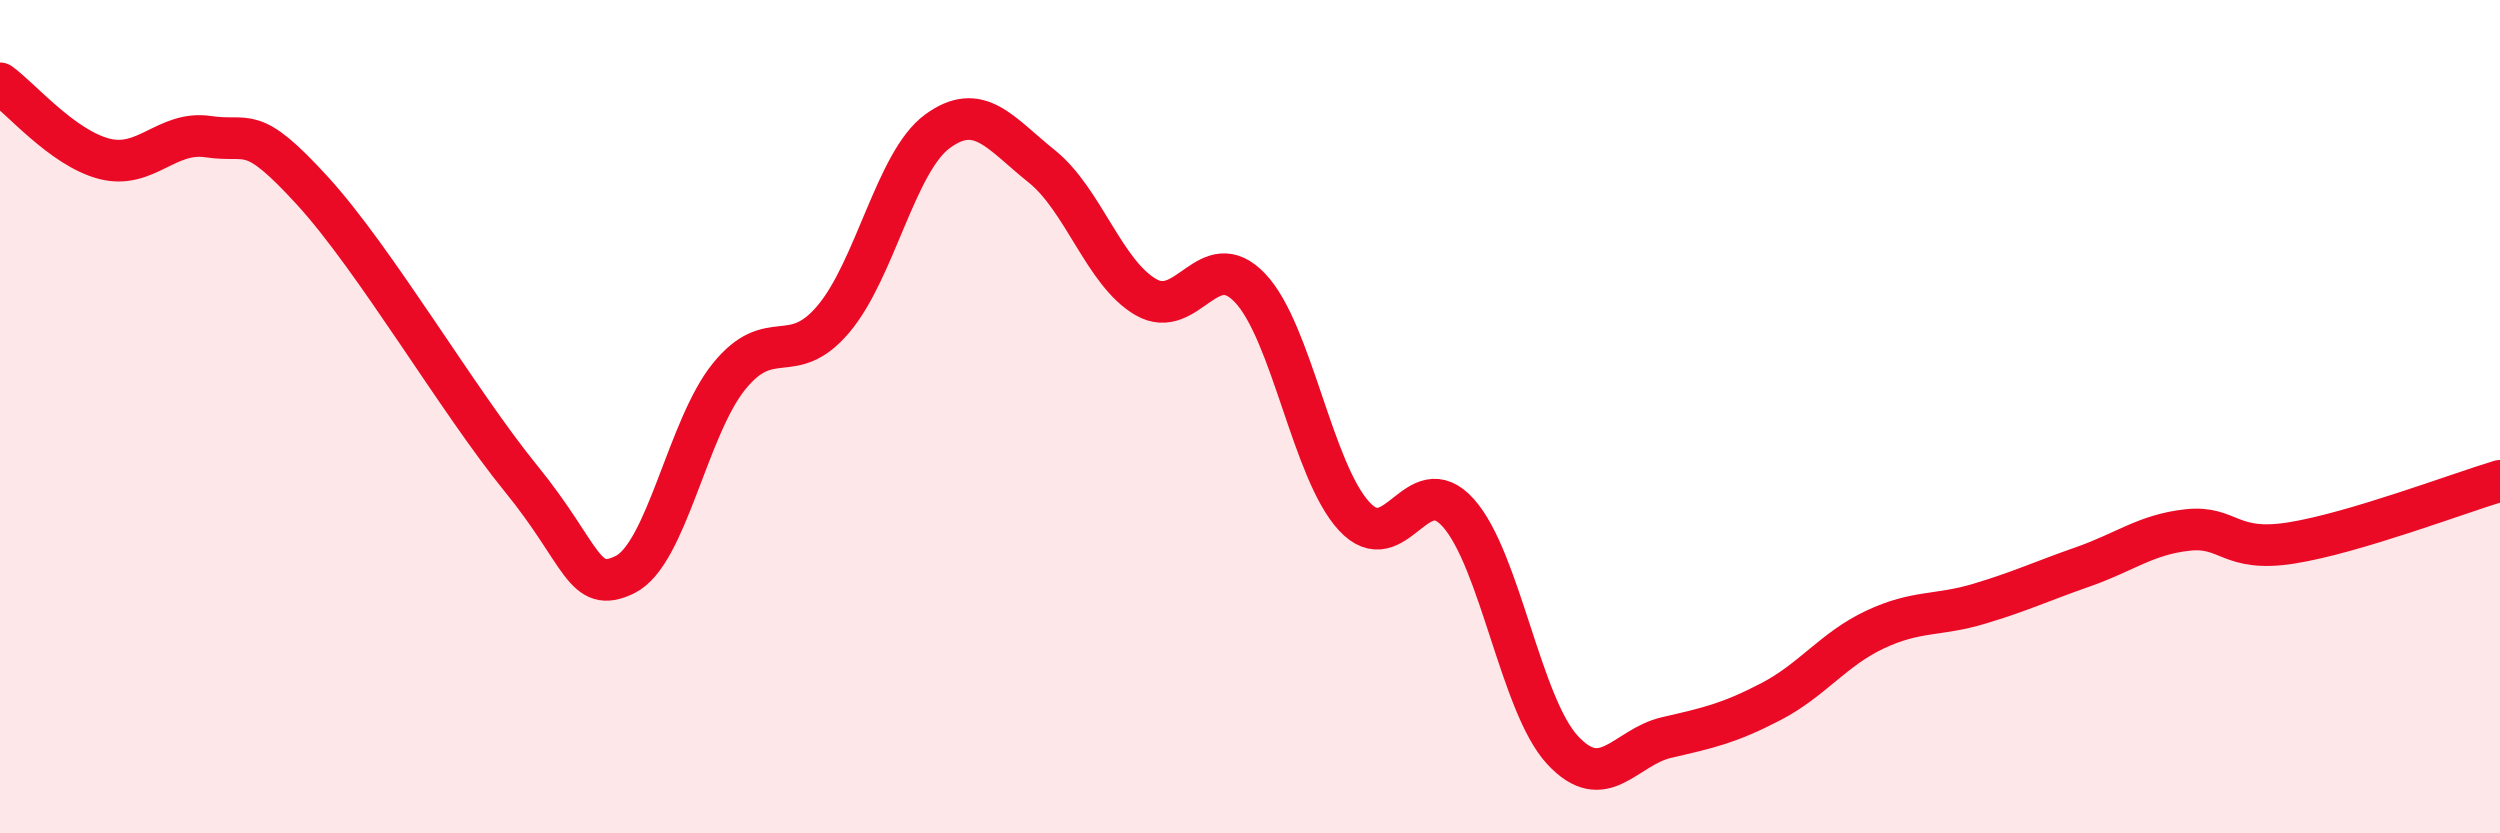
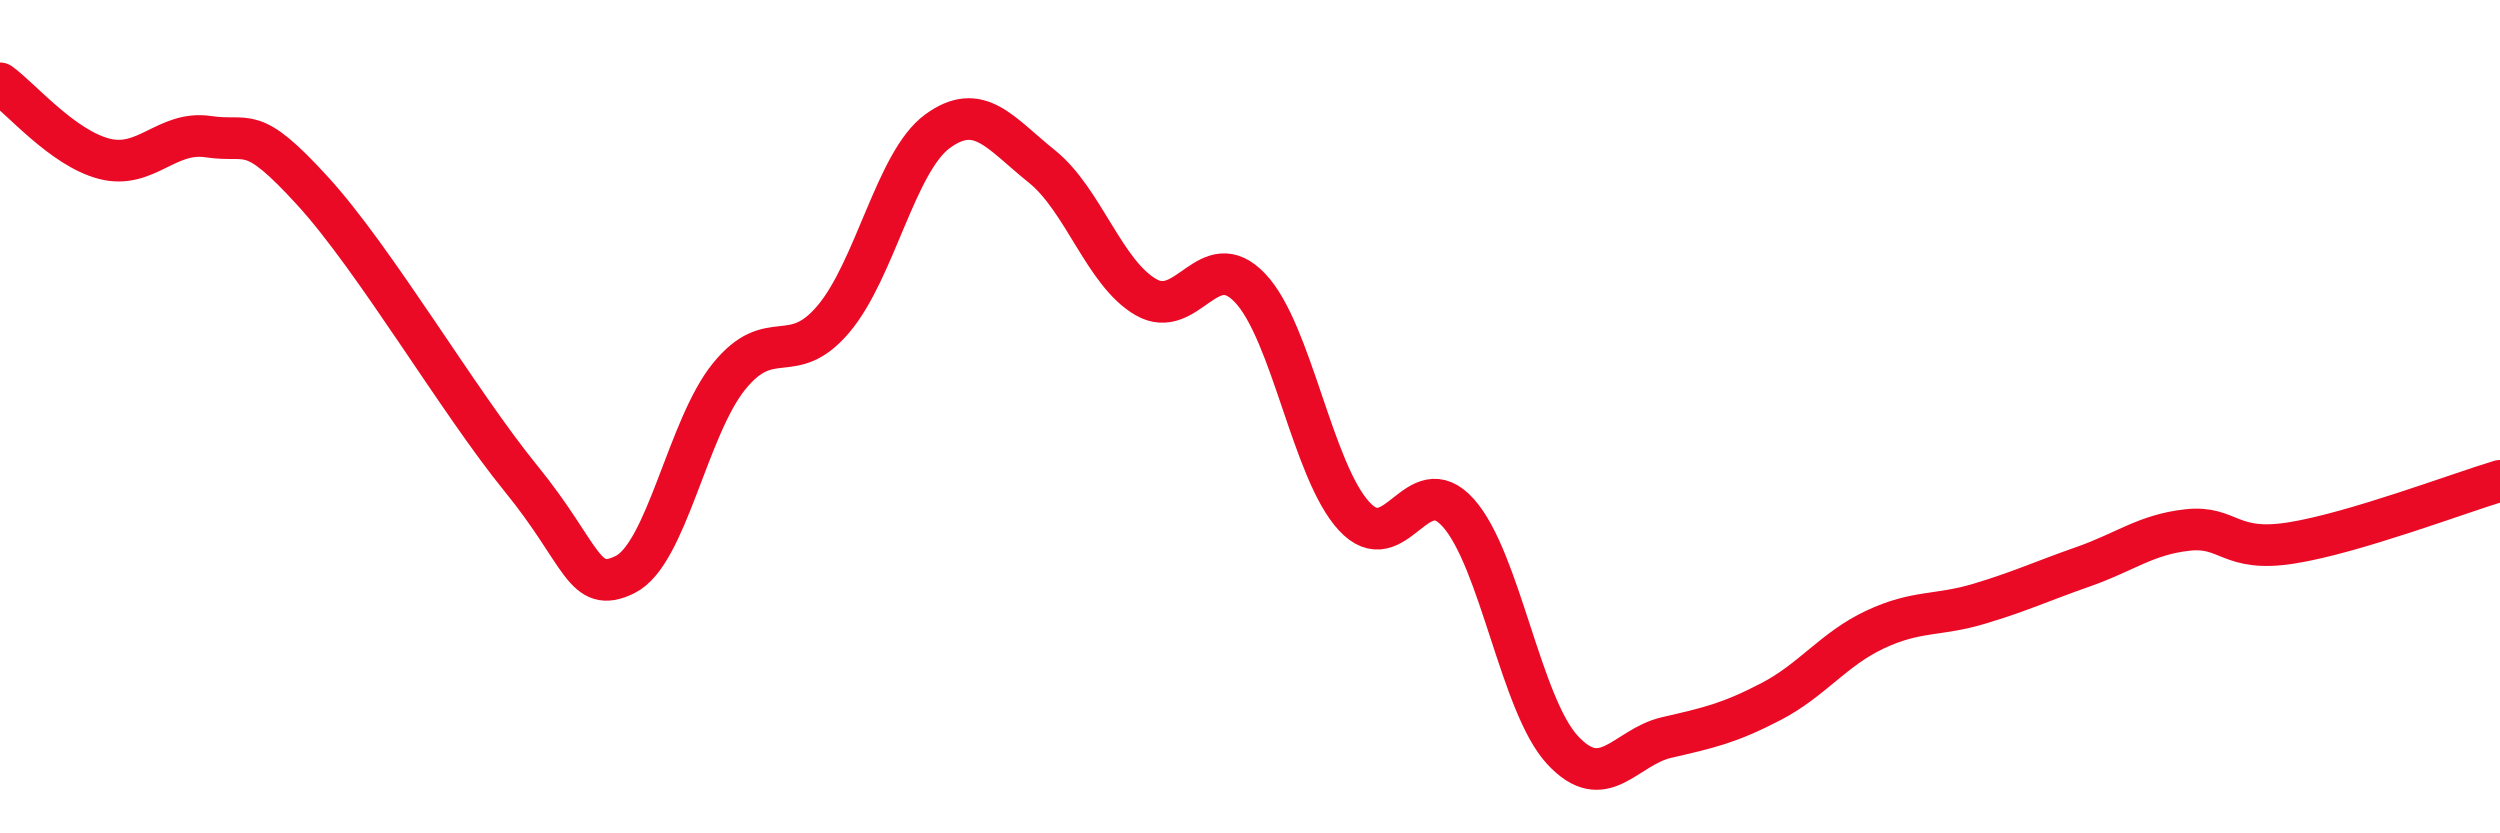
<svg xmlns="http://www.w3.org/2000/svg" width="60" height="20" viewBox="0 0 60 20">
-   <path d="M 0,2 C 0.5,2.36 1.5,3.55 2.5,3.81 C 3.5,4.07 4,3.13 5,3.28 C 6,3.43 6,2.94 7.5,4.58 C 9,6.22 11,9.64 12.5,11.48 C 14,13.32 14,14.28 15,13.79 C 16,13.3 16.5,10.26 17.5,9.03 C 18.5,7.8 19,8.84 20,7.66 C 21,6.48 21.5,3.88 22.5,3.15 C 23.5,2.42 24,3.19 25,3.99 C 26,4.79 26.5,6.55 27.5,7.13 C 28.5,7.71 29,5.86 30,6.91 C 31,7.96 31.5,11.31 32.5,12.39 C 33.5,13.47 34,11.19 35,12.31 C 36,13.43 36.5,16.92 37.5,18 C 38.5,19.08 39,17.93 40,17.7 C 41,17.47 41.5,17.36 42.5,16.84 C 43.5,16.32 44,15.58 45,15.11 C 46,14.64 46.5,14.79 47.5,14.49 C 48.5,14.19 49,13.95 50,13.6 C 51,13.25 51.5,12.83 52.5,12.72 C 53.5,12.61 53.5,13.27 55,13.03 C 56.5,12.79 59,11.84 60,11.54L60 20L0 20Z" fill="#EB0A25" opacity="0.1" stroke-linecap="round" stroke-linejoin="round" />
  <path d="M 0,2 C 0.5,2.36 1.5,3.55 2.5,3.81 C 3.5,4.07 4,3.13 5,3.28 C 6,3.43 6,2.94 7.5,4.58 C 9,6.22 11,9.64 12.5,11.48 C 14,13.32 14,14.28 15,13.79 C 16,13.3 16.5,10.26 17.5,9.03 C 18.5,7.8 19,8.84 20,7.66 C 21,6.48 21.5,3.88 22.5,3.15 C 23.5,2.42 24,3.19 25,3.99 C 26,4.79 26.5,6.55 27.5,7.13 C 28.5,7.71 29,5.86 30,6.91 C 31,7.96 31.5,11.31 32.5,12.39 C 33.5,13.47 34,11.19 35,12.31 C 36,13.43 36.5,16.92 37.5,18 C 38.5,19.08 39,17.93 40,17.7 C 41,17.47 41.5,17.36 42.5,16.84 C 43.5,16.32 44,15.58 45,15.11 C 46,14.64 46.5,14.79 47.5,14.49 C 48.5,14.19 49,13.95 50,13.6 C 51,13.25 51.5,12.83 52.5,12.72 C 53.5,12.61 53.5,13.27 55,13.03 C 56.5,12.79 59,11.84 60,11.54" stroke="#EB0A25" stroke-width="1" fill="none" stroke-linecap="round" stroke-linejoin="round" />
</svg>